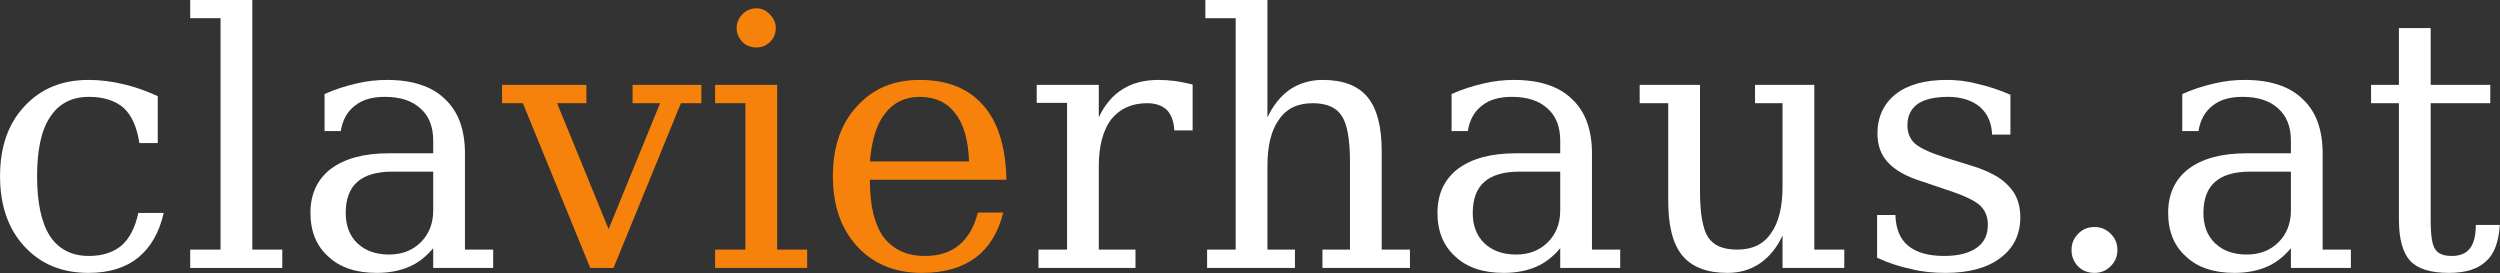
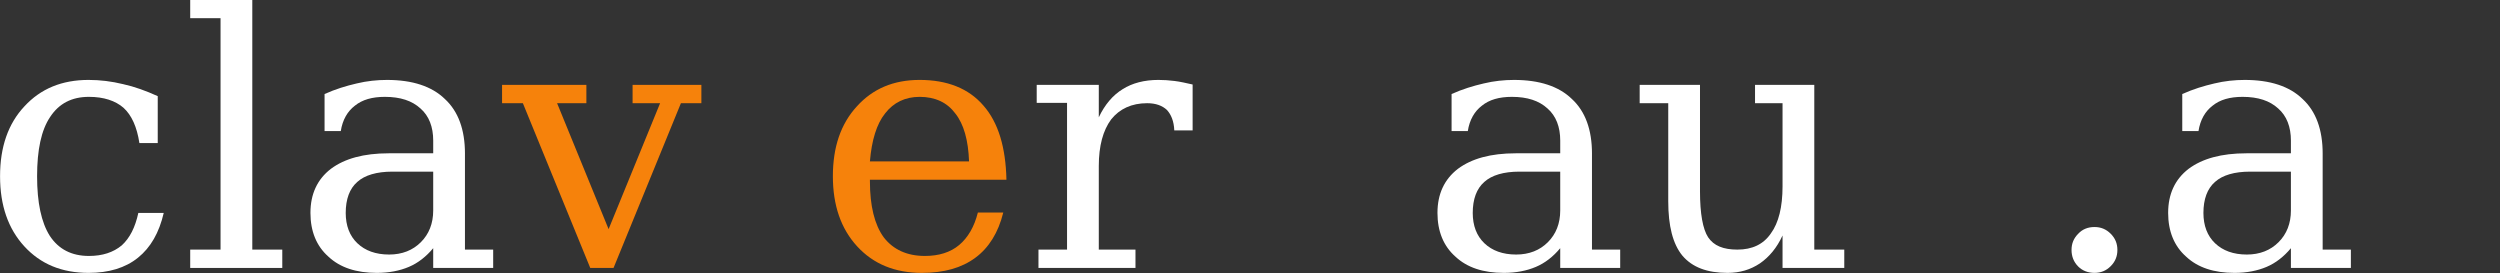
<svg xmlns="http://www.w3.org/2000/svg" width="100%" height="100%" viewBox="0 0 7459 815" version="1.1" xml:space="preserve" style="fill-rule:evenodd;clip-rule:evenodd;stroke-linejoin:round;stroke-miterlimit:2;">
  <rect x="0" y="0" width="7459" height="815" fill="#333333" stroke="none" />
  <g transform="matrix(5.079,0,0,5.079,-2127.14,-9644.71)">
    <g transform="matrix(207.228,0,0,207.228,408.479,2056.34)">
      <path d="M0.514,-0.156c-0.013,0.056 -0.037,0.098 -0.073,0.127c-0.036,0.029 -0.083,0.043 -0.14,0.043c-0.076,0 -0.136,-0.025 -0.182,-0.075c-0.046,-0.05 -0.069,-0.116 -0.069,-0.199c-0,-0.083 0.023,-0.149 0.069,-0.198c0.046,-0.05 0.106,-0.075 0.182,-0.075c0.033,-0 0.065,0.004 0.098,0.012c0.032,0.007 0.065,0.019 0.098,0.034l0,0.133l-0.052,-0c-0.007,-0.046 -0.022,-0.079 -0.045,-0.1c-0.023,-0.02 -0.056,-0.031 -0.098,-0.031c-0.049,0 -0.085,0.019 -0.11,0.057c-0.025,0.037 -0.037,0.093 -0.037,0.168c-0,0.075 0.012,0.131 0.036,0.169c0.025,0.038 0.062,0.057 0.111,0.057c0.038,-0 0.069,-0.01 0.093,-0.03c0.023,-0.021 0.038,-0.051 0.047,-0.092l0.072,0Z" style="fill:#fff;fill-rule:nonzero;" />
    </g>
    <g transform="matrix(207.228,0,0,207.228,524.539,2056.34)">
      <path d="M0.205,-0.052l0.085,0l0,0.052l-0.261,-0l-0,-0.052l0.086,0l0,-0.656l-0.086,-0l-0,-0.052l0.176,0l0,0.708Z" style="fill:#fff;fill-rule:nonzero;" />
    </g>
    <g transform="matrix(207.228,0,0,207.228,590.815,2056.34)">
      <path d="M0.398,-0.163l-0,-0.11l-0.116,0c-0.044,0 -0.078,0.01 -0.099,0.029c-0.022,0.019 -0.033,0.049 -0.033,0.088c-0,0.036 0.011,0.065 0.033,0.086c0.022,0.021 0.052,0.032 0.09,0.032c0.037,-0 0.067,-0.012 0.09,-0.035c0.023,-0.023 0.035,-0.053 0.035,-0.09Zm0.09,-0.161l-0,0.272l0.08,0l-0,0.052l-0.17,0l-0,-0.056c-0.02,0.024 -0.043,0.042 -0.069,0.053c-0.026,0.011 -0.056,0.017 -0.091,0.017c-0.058,0 -0.104,-0.015 -0.137,-0.046c-0.034,-0.03 -0.051,-0.072 -0.051,-0.124c-0,-0.053 0.019,-0.095 0.058,-0.125c0.039,-0.029 0.093,-0.044 0.164,-0.044l0.126,-0l-0,-0.036c-0,-0.039 -0.012,-0.07 -0.036,-0.091c-0.024,-0.022 -0.057,-0.033 -0.101,-0.033c-0.036,0 -0.064,0.008 -0.085,0.025c-0.021,0.016 -0.035,0.04 -0.04,0.072l-0.046,-0l-0,-0.105c0.031,-0.014 0.061,-0.023 0.091,-0.03c0.029,-0.007 0.058,-0.01 0.086,-0.01c0.072,-0 0.127,0.018 0.164,0.054c0.038,0.035 0.057,0.087 0.057,0.155Z" style="fill:#fff;fill-rule:nonzero;" />
    </g>
    <g transform="matrix(207.228,0,0,207.228,714.363,2056.34)">
      <path d="M0.247,-0l-0.191,-0.467l-0.059,0l0,-0.052l0.239,-0l-0,0.052l-0.083,0l0.146,0.357l0.146,-0.357l-0.078,0l0,-0.052l0.195,-0l0,0.052l-0.058,0l-0.191,0.467l-0.066,-0Z" style="fill:#f6820b;fill-rule:nonzero;" />
    </g>
    <g transform="matrix(207.228,0,0,207.228,831.434,2056.34)">
-       <path d="M0.097,-0.68c0,-0.015 0.006,-0.028 0.016,-0.039c0.011,-0.011 0.025,-0.017 0.04,-0.017c0.015,0 0.028,0.006 0.038,0.017c0.011,0.011 0.017,0.024 0.017,0.039c0,0.015 -0.005,0.028 -0.016,0.039c-0.011,0.011 -0.024,0.016 -0.039,0.016c-0.015,0 -0.029,-0.005 -0.04,-0.016c-0.01,-0.011 -0.016,-0.024 -0.016,-0.039Zm0.115,0.628l0.085,0l-0,0.052l-0.261,0l0,-0.052l0.086,0l0,-0.415l-0.086,0l0,-0.052l0.176,-0l-0,0.467Z" style="fill:#f6820b;fill-rule:nonzero;" />
-     </g>
+       </g>
    <g transform="matrix(207.228,0,0,207.228,897.711,2056.34)">
      <path d="M0.542,-0.25l-0.387,0l-0,0.004c-0,0.07 0.013,0.123 0.039,0.159c0.027,0.035 0.066,0.053 0.117,0.053c0.039,-0 0.072,-0.01 0.097,-0.031c0.025,-0.021 0.043,-0.052 0.053,-0.092l0.072,-0c-0.014,0.057 -0.041,0.1 -0.079,0.128c-0.039,0.029 -0.089,0.043 -0.152,0.043c-0.076,0 -0.137,-0.025 -0.183,-0.075c-0.046,-0.05 -0.069,-0.116 -0.069,-0.199c-0,-0.082 0.022,-0.148 0.068,-0.198c0.045,-0.05 0.104,-0.075 0.178,-0.075c0.078,-0 0.139,0.024 0.181,0.073c0.042,0.048 0.063,0.118 0.065,0.21Zm-0.106,-0.052c-0.002,-0.06 -0.015,-0.106 -0.039,-0.136c-0.023,-0.031 -0.057,-0.047 -0.101,-0.047c-0.041,0 -0.074,0.016 -0.098,0.047c-0.024,0.03 -0.038,0.076 -0.043,0.136l0.281,0Z" style="fill:#f6820b;fill-rule:nonzero;" />
    </g>
    <g transform="matrix(207.228,0,0,207.228,1020.35,2056.34)">
      <path d="M0.478,-0.52l0,0.13l-0.052,-0c-0.001,-0.026 -0.009,-0.045 -0.021,-0.058c-0.013,-0.012 -0.031,-0.019 -0.056,-0.019c-0.044,0 -0.078,0.016 -0.102,0.046c-0.023,0.031 -0.035,0.075 -0.035,0.132l-0,0.237l0.104,0l-0,0.052l-0.275,0l0,-0.052l0.081,0l0,-0.416l-0.086,0l0,-0.051l0.176,-0l-0,0.092c0.017,-0.036 0.04,-0.063 0.068,-0.08c0.027,-0.017 0.061,-0.026 0.101,-0.026c0.015,-0 0.03,0.001 0.046,0.003c0.016,0.002 0.033,0.006 0.051,0.01Z" style="fill:#fff;fill-rule:nonzero;" />
    </g>
    <g transform="matrix(207.228,0,0,207.228,1119.41,2056.34)">
-       <path d="M0.041,-0l0,-0.052l0.081,0l0,-0.656l-0.086,-0l0,-0.052l0.176,0l-0,0.333c0.017,-0.035 0.038,-0.061 0.064,-0.079c0.027,-0.018 0.058,-0.027 0.093,-0.027c0.057,-0 0.1,0.016 0.127,0.049c0.027,0.033 0.04,0.084 0.04,0.154l0,0.278l0.08,0l0,0.052l-0.248,0l0,-0.052l0.078,0l-0,-0.25c-0,-0.063 -0.008,-0.107 -0.024,-0.13c-0.015,-0.023 -0.042,-0.035 -0.082,-0.035c-0.042,0 -0.074,0.015 -0.095,0.046c-0.022,0.03 -0.033,0.074 -0.033,0.132l-0,0.237l0.078,0l0,0.052l-0.249,0Z" style="fill:#fff;fill-rule:nonzero;" />
-     </g>
+       </g>
    <g transform="matrix(207.228,0,0,207.228,1252.87,2056.34)">
      <path d="M0.398,-0.163l-0,-0.11l-0.116,0c-0.044,0 -0.078,0.01 -0.099,0.029c-0.022,0.019 -0.033,0.049 -0.033,0.088c-0,0.036 0.011,0.065 0.033,0.086c0.022,0.021 0.052,0.032 0.09,0.032c0.037,-0 0.067,-0.012 0.09,-0.035c0.023,-0.023 0.035,-0.053 0.035,-0.09Zm0.09,-0.161l-0,0.272l0.08,0l-0,0.052l-0.17,0l-0,-0.056c-0.02,0.024 -0.043,0.042 -0.069,0.053c-0.026,0.011 -0.056,0.017 -0.091,0.017c-0.058,0 -0.104,-0.015 -0.137,-0.046c-0.034,-0.03 -0.051,-0.072 -0.051,-0.124c-0,-0.053 0.019,-0.095 0.058,-0.125c0.039,-0.029 0.093,-0.044 0.164,-0.044l0.126,-0l-0,-0.036c-0,-0.039 -0.012,-0.07 -0.036,-0.091c-0.024,-0.022 -0.057,-0.033 -0.101,-0.033c-0.036,0 -0.064,0.008 -0.085,0.025c-0.021,0.016 -0.035,0.04 -0.04,0.072l-0.046,-0l-0,-0.105c0.031,-0.014 0.061,-0.023 0.091,-0.03c0.029,-0.007 0.058,-0.01 0.086,-0.01c0.072,-0 0.127,0.018 0.164,0.054c0.038,0.035 0.057,0.087 0.057,0.155Z" style="fill:#fff;fill-rule:nonzero;" />
    </g>
    <g transform="matrix(207.228,0,0,207.228,1376.42,2056.34)">
      <path d="M0.354,-0.519l0.168,-0l-0,0.467l0.085,0l-0,0.052l-0.175,-0l0,-0.092c-0.016,0.035 -0.038,0.061 -0.064,0.079c-0.027,0.018 -0.057,0.027 -0.092,0.027c-0.058,0 -0.1,-0.016 -0.128,-0.049c-0.027,-0.033 -0.04,-0.084 -0.04,-0.154l-0,-0.278l-0.081,0l-0,-0.052l0.171,-0l0,0.302c0,0.063 0.008,0.107 0.023,0.13c0.016,0.024 0.043,0.035 0.083,0.035c0.042,0 0.074,-0.015 0.095,-0.046c0.022,-0.03 0.033,-0.075 0.033,-0.133l0,-0.236l-0.078,0l0,-0.052Z" style="fill:#fff;fill-rule:nonzero;" />
    </g>
    <g transform="matrix(207.228,0,0,207.228,1509.88,2056.34)">
-       <path d="M0.056,-0.029l0,-0.121l0.052,0c0.001,0.039 0.013,0.068 0.036,0.087c0.023,0.019 0.057,0.029 0.102,0.029c0.04,-0 0.071,-0.008 0.092,-0.023c0.022,-0.015 0.032,-0.037 0.032,-0.066c0,-0.023 -0.008,-0.041 -0.023,-0.055c-0.016,-0.014 -0.048,-0.029 -0.098,-0.045l-0.065,-0.022c-0.045,-0.014 -0.077,-0.032 -0.097,-0.054c-0.02,-0.021 -0.03,-0.049 -0.03,-0.082c0,-0.047 0.018,-0.085 0.052,-0.112c0.035,-0.027 0.083,-0.04 0.145,-0.04c0.027,-0 0.056,0.003 0.086,0.011c0.031,0.007 0.062,0.017 0.094,0.031l0,0.113l-0.052,0c-0.001,-0.033 -0.013,-0.06 -0.035,-0.079c-0.022,-0.018 -0.052,-0.028 -0.09,-0.028c-0.038,0 -0.067,0.007 -0.086,0.02c-0.019,0.014 -0.029,0.034 -0.029,0.06c0,0.022 0.007,0.04 0.022,0.053c0.015,0.013 0.044,0.026 0.088,0.04l0.071,0.022c0.049,0.015 0.085,0.034 0.106,0.058c0.022,0.022 0.033,0.052 0.033,0.088c-0,0.049 -0.019,0.088 -0.057,0.116c-0.037,0.028 -0.089,0.042 -0.155,0.042c-0.034,0 -0.066,-0.003 -0.098,-0.011c-0.032,-0.007 -0.064,-0.017 -0.096,-0.032Z" style="fill:#fff;fill-rule:nonzero;" />
-     </g>
+       </g>
    <g transform="matrix(207.228,0,0,207.228,1616.23,2056.34)">
      <path d="M0.094,-0.051c0,-0.018 0.006,-0.033 0.019,-0.046c0.012,-0.013 0.028,-0.019 0.046,-0.019c0.018,-0 0.033,0.006 0.046,0.019c0.013,0.013 0.019,0.028 0.019,0.046c0,0.018 -0.006,0.033 -0.019,0.046c-0.013,0.013 -0.028,0.019 -0.046,0.019c-0.018,0 -0.034,-0.006 -0.046,-0.018c-0.013,-0.013 -0.019,-0.029 -0.019,-0.047Z" style="fill:#fff;fill-rule:nonzero;" />
    </g>
    <g transform="matrix(207.228,0,0,207.228,1682.1,2056.34)">
      <path d="M0.398,-0.163l-0,-0.11l-0.116,0c-0.044,0 -0.078,0.01 -0.099,0.029c-0.022,0.019 -0.033,0.049 -0.033,0.088c-0,0.036 0.011,0.065 0.033,0.086c0.022,0.021 0.052,0.032 0.09,0.032c0.037,-0 0.067,-0.012 0.09,-0.035c0.023,-0.023 0.035,-0.053 0.035,-0.09Zm0.09,-0.161l-0,0.272l0.08,0l-0,0.052l-0.17,0l-0,-0.056c-0.02,0.024 -0.043,0.042 -0.069,0.053c-0.026,0.011 -0.056,0.017 -0.091,0.017c-0.058,0 -0.104,-0.015 -0.137,-0.046c-0.034,-0.03 -0.051,-0.072 -0.051,-0.124c-0,-0.053 0.019,-0.095 0.058,-0.125c0.039,-0.029 0.093,-0.044 0.164,-0.044l0.126,-0l-0,-0.036c-0,-0.039 -0.012,-0.07 -0.036,-0.091c-0.024,-0.022 -0.057,-0.033 -0.101,-0.033c-0.036,0 -0.064,0.008 -0.085,0.025c-0.021,0.016 -0.035,0.04 -0.04,0.072l-0.046,-0l-0,-0.105c0.031,-0.014 0.061,-0.023 0.091,-0.03c0.029,-0.007 0.058,-0.01 0.086,-0.01c0.072,-0 0.127,0.018 0.164,0.054c0.038,0.035 0.057,0.087 0.057,0.155Z" style="fill:#fff;fill-rule:nonzero;" />
    </g>
    <g transform="matrix(207.228,0,0,207.228,1805.65,2056.34)">
-       <path d="M0.108,-0.467l-0.079,0l-0,-0.052l0.079,-0l-0,-0.161l0.09,-0l0,0.161l0.169,-0l0,0.052l-0.169,0l0,0.33c0,0.044 0.004,0.072 0.013,0.084c0.008,0.013 0.024,0.019 0.047,0.019c0.023,-0 0.04,-0.007 0.051,-0.021c0.011,-0.014 0.017,-0.036 0.017,-0.067l0.068,-0c-0.003,0.047 -0.015,0.082 -0.039,0.103c-0.023,0.022 -0.058,0.033 -0.105,0.033c-0.052,0 -0.088,-0.011 -0.11,-0.034c-0.021,-0.023 -0.032,-0.062 -0.032,-0.117l-0,-0.33Z" style="fill:#fff;fill-rule:nonzero;" />
-     </g>
+       </g>
  </g>
</svg>